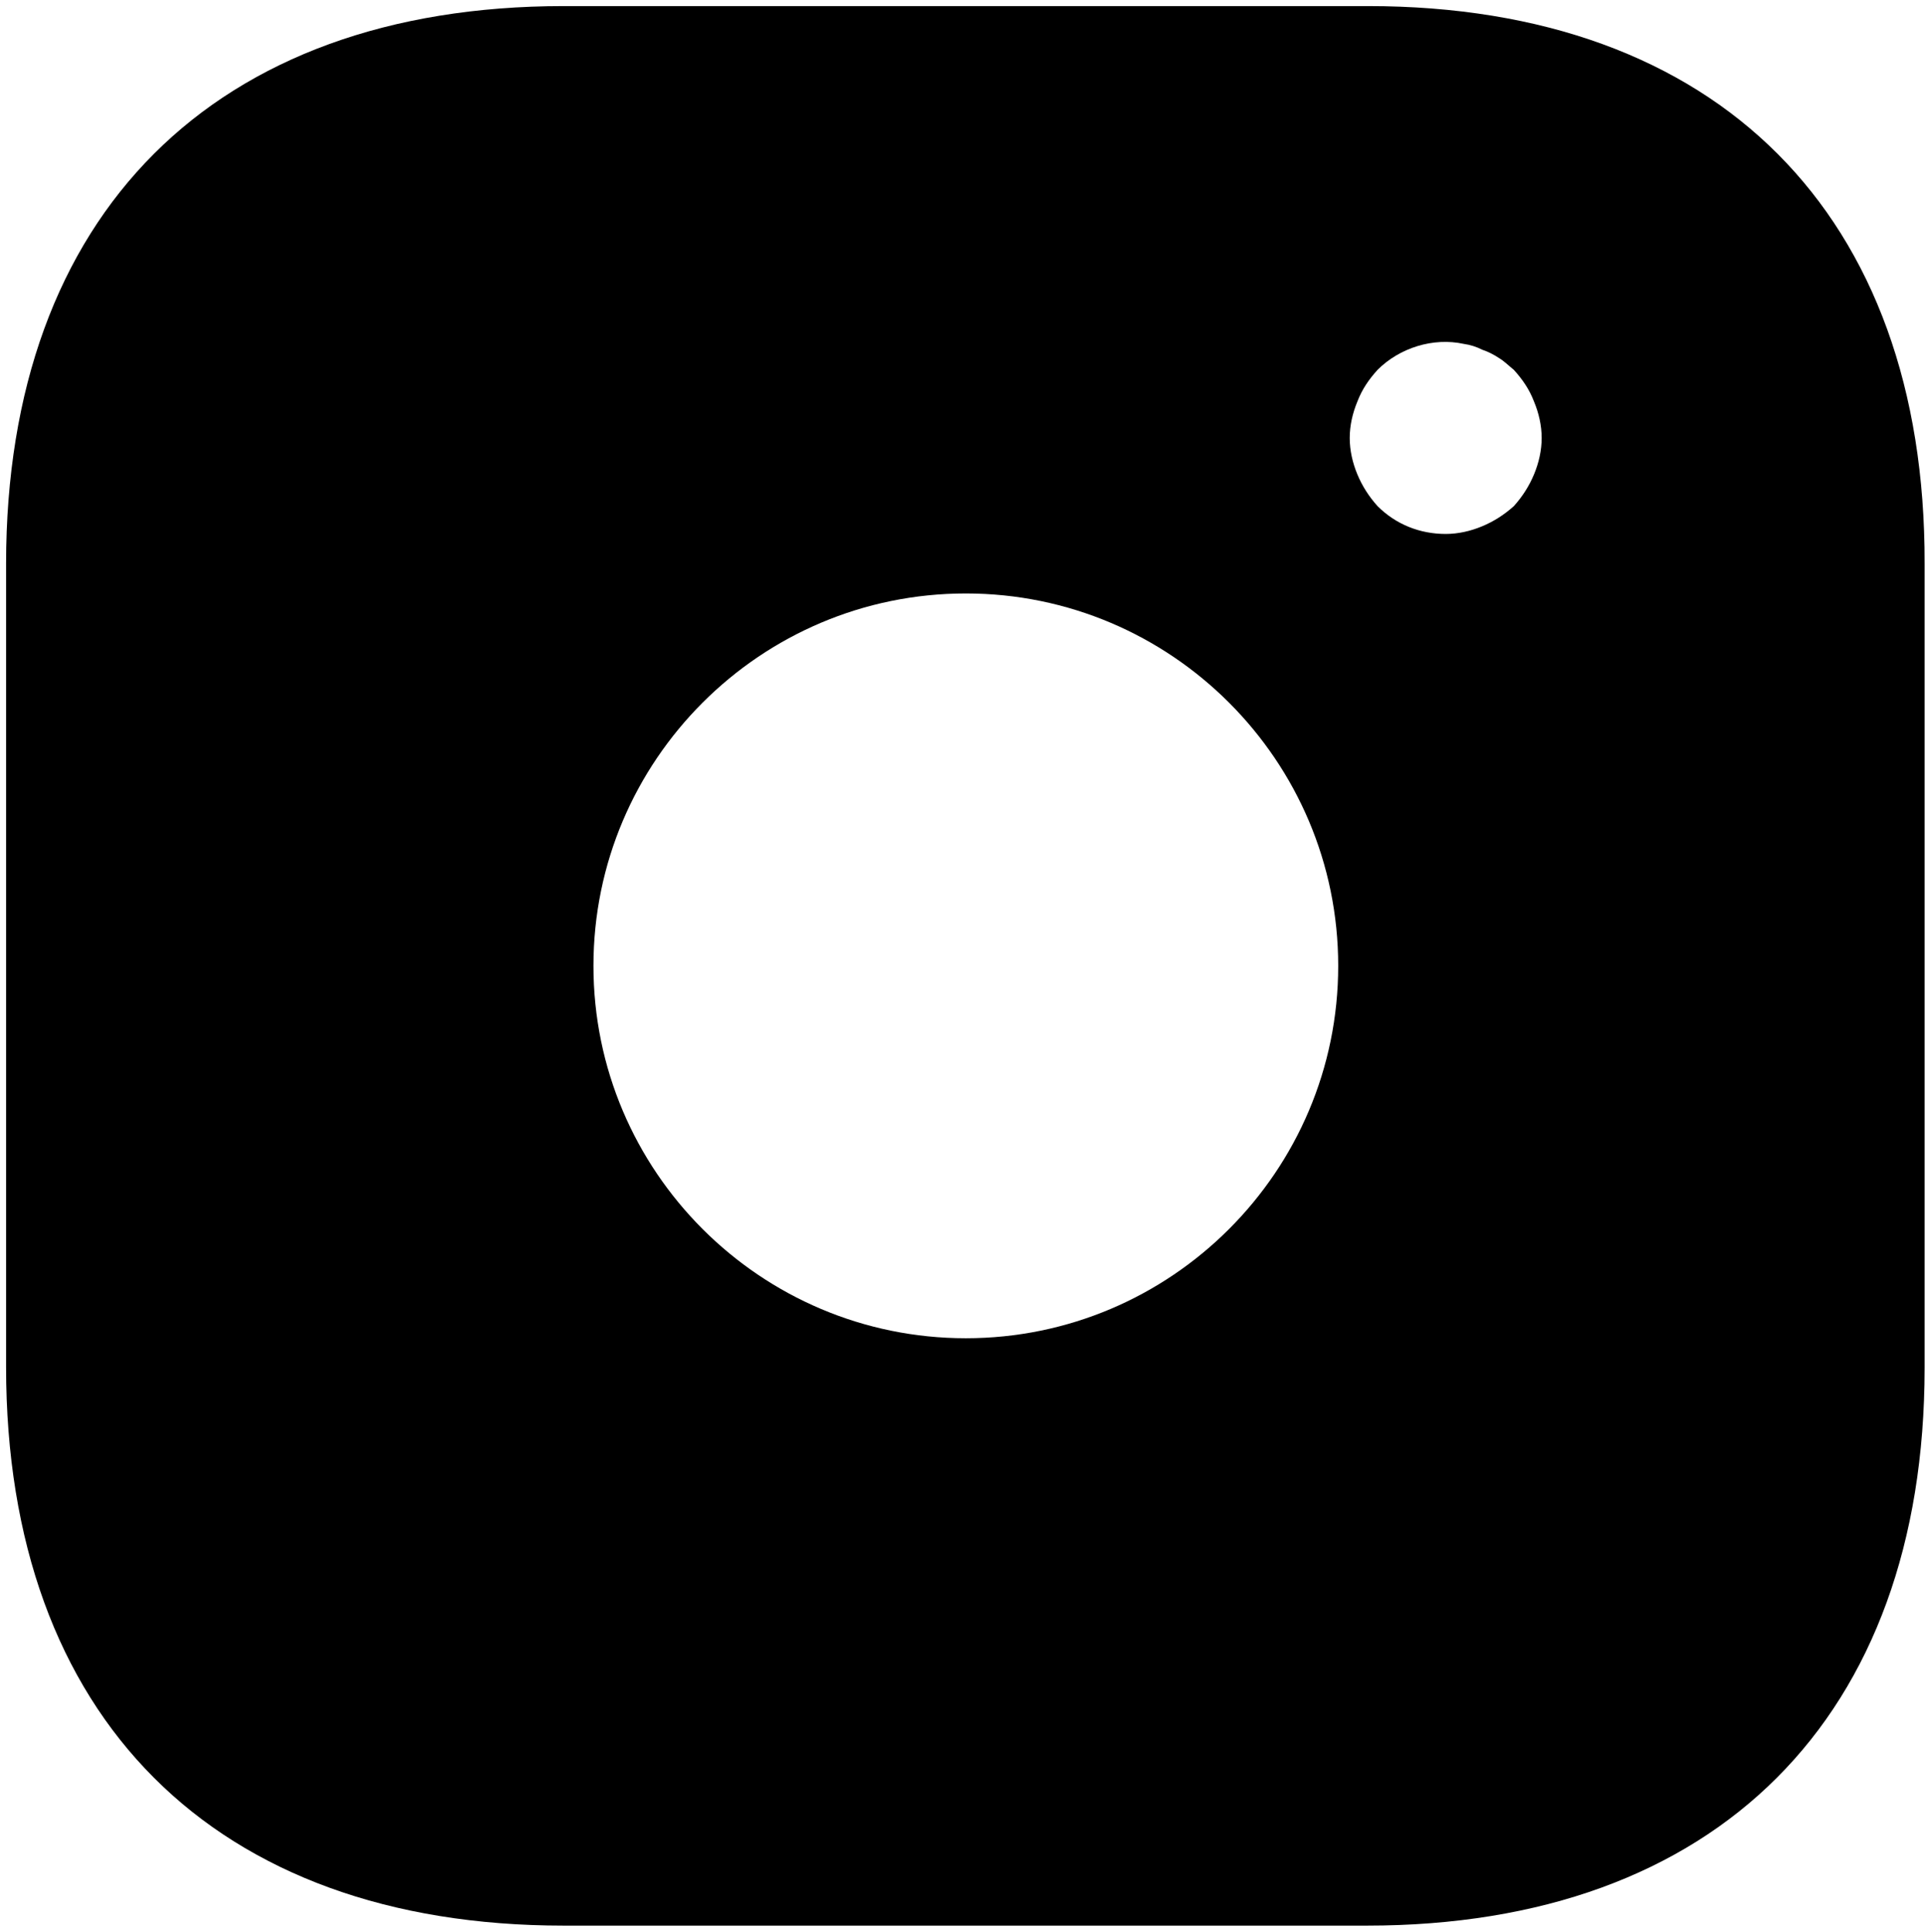
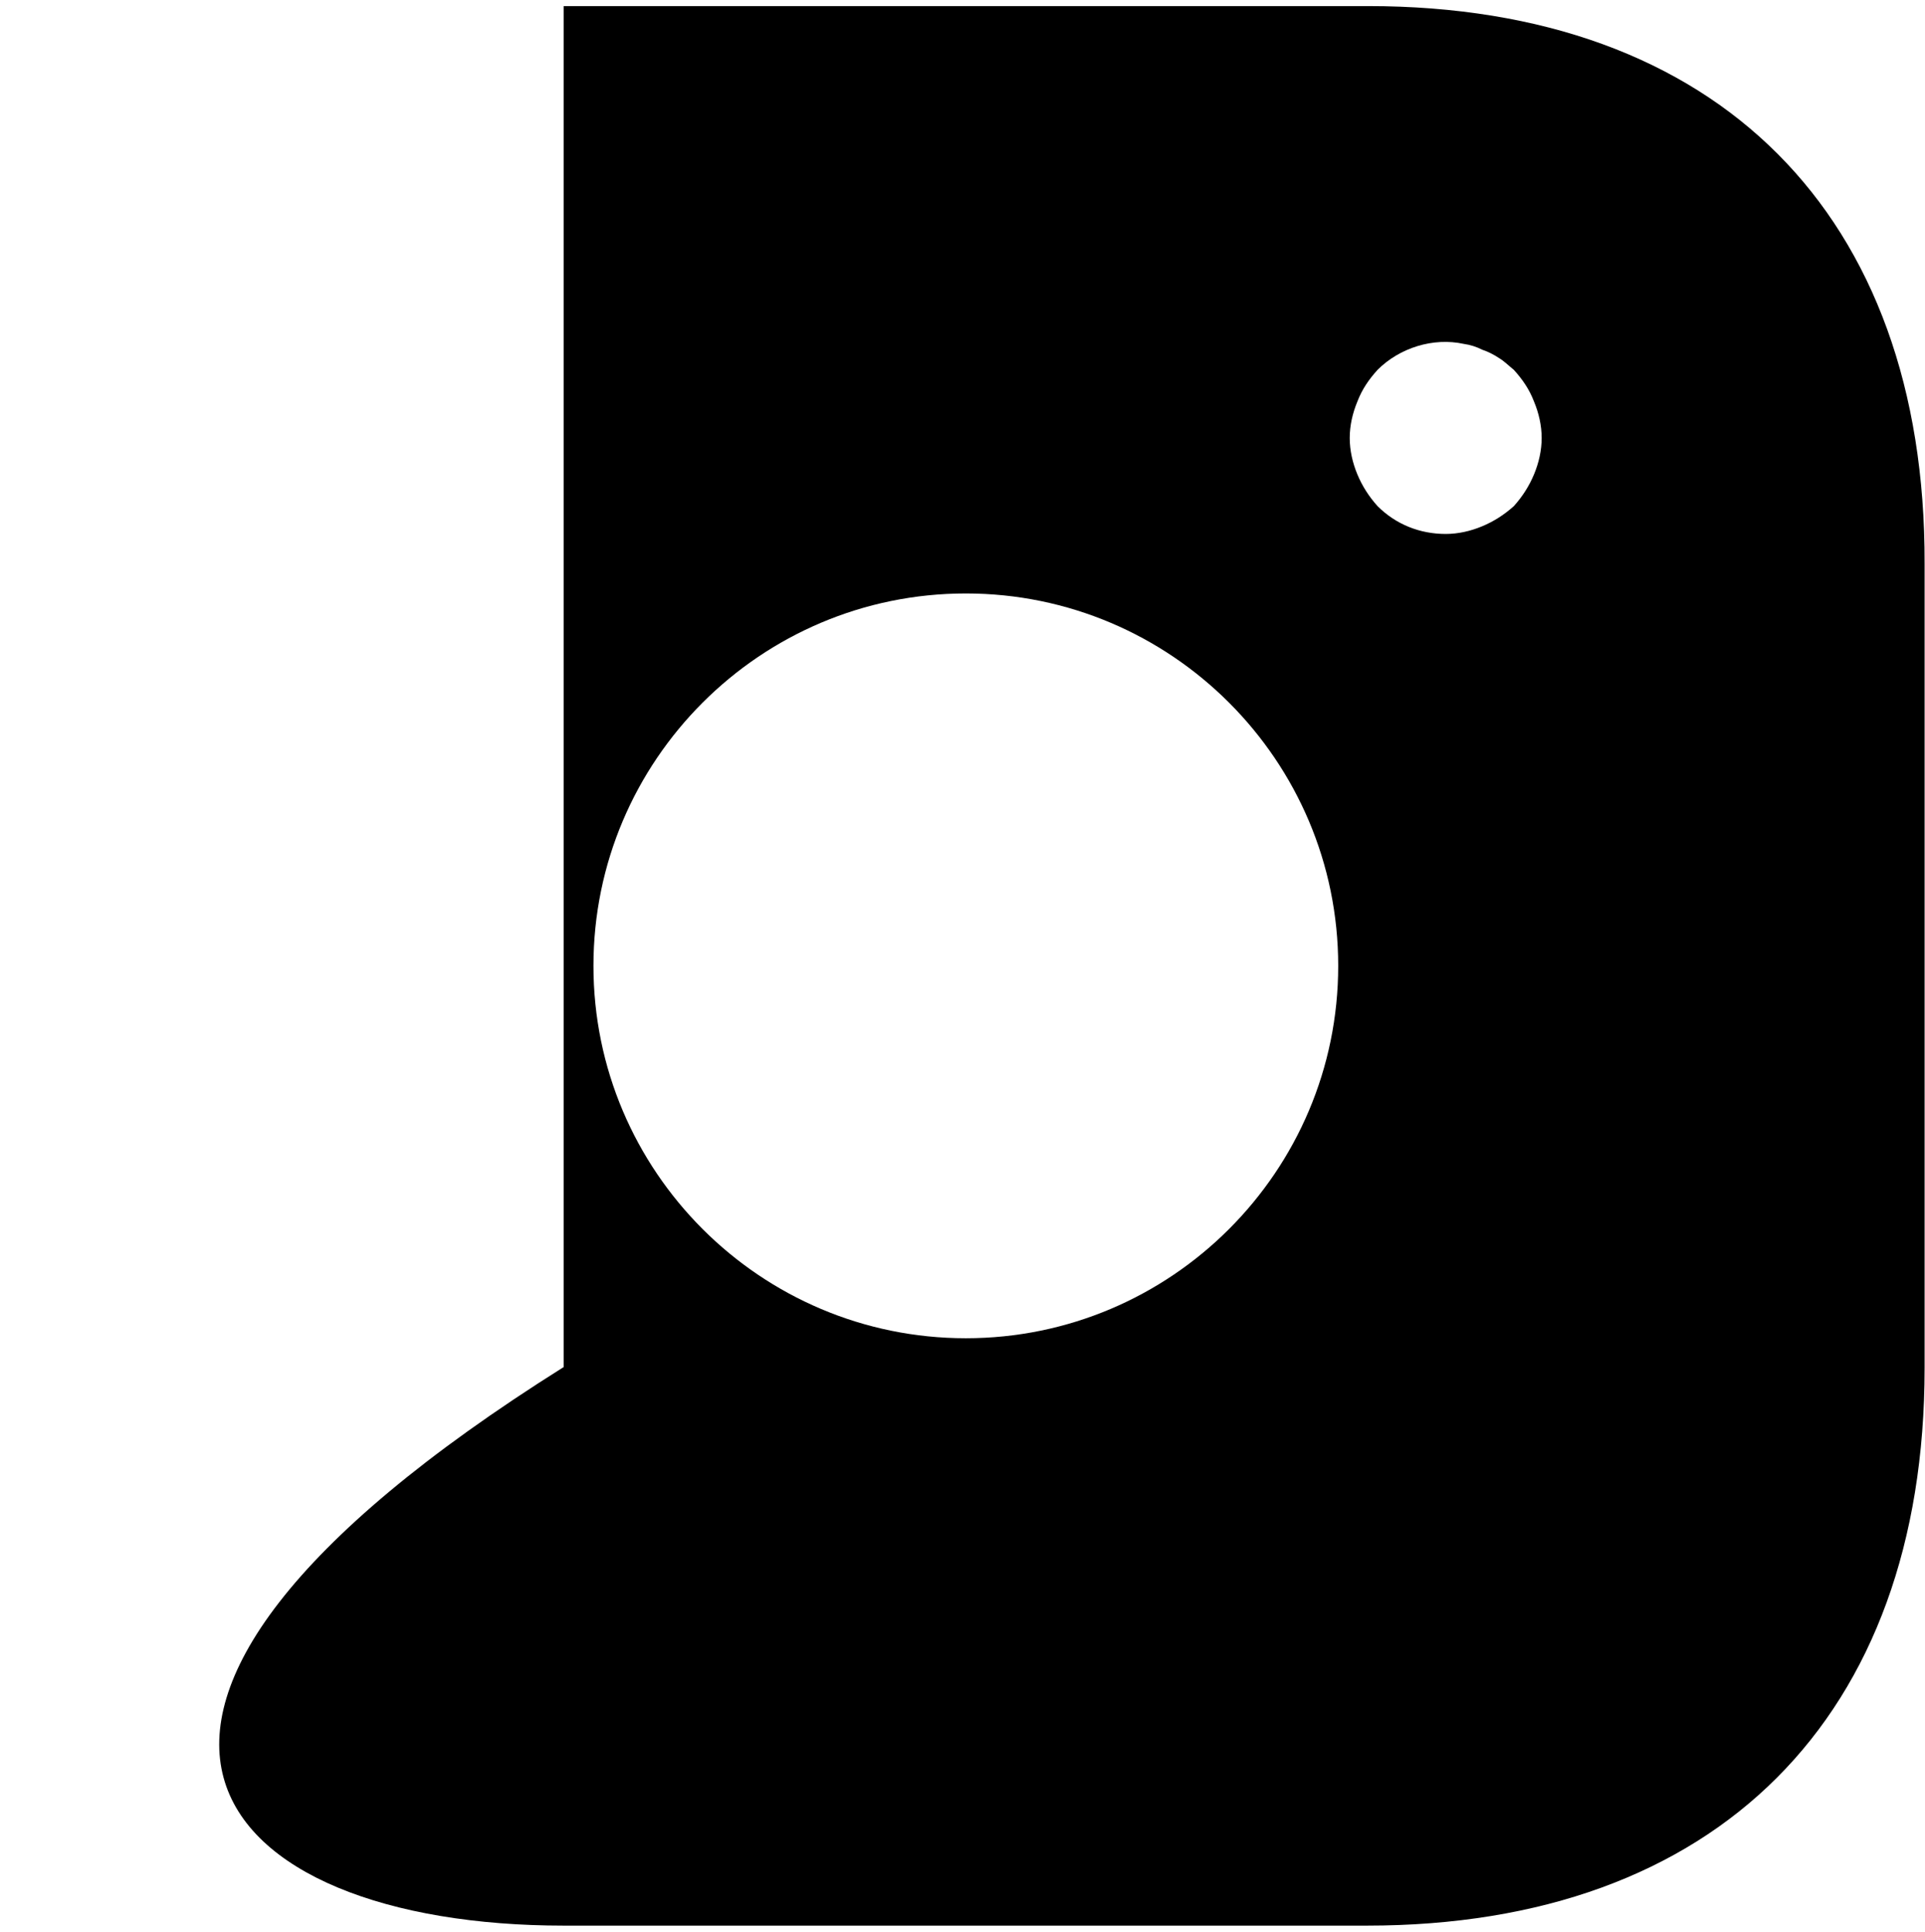
<svg xmlns="http://www.w3.org/2000/svg" width="290" height="291" viewBox="0 0 290 291" fill="none">
-   <path d="M206.082 0.917H84.921C32.292 0.917 0.918 32.291 0.918 84.92V205.936C0.918 258.709 32.292 290.083 84.921 290.083H205.937C258.565 290.083 289.94 258.709 289.94 206.08V84.92C290.085 32.291 258.71 0.917 206.082 0.917ZM145.501 201.598C114.56 201.598 89.403 176.441 89.403 145.5C89.403 114.559 114.56 89.402 145.501 89.402C176.442 89.402 201.6 114.559 201.6 145.5C201.6 176.441 176.442 201.598 145.501 201.598ZM231.095 71.473C230.372 73.208 229.36 74.799 228.058 76.245C226.613 77.546 225.022 78.558 223.287 79.281C221.552 80.004 219.673 80.438 217.793 80.438C213.889 80.438 210.275 78.992 207.528 76.245C206.226 74.799 205.214 73.208 204.491 71.473C203.768 69.738 203.335 67.859 203.335 65.979C203.335 64.1 203.768 62.22 204.491 60.485C205.214 58.605 206.226 57.16 207.528 55.714C210.853 52.388 215.913 50.798 220.54 51.81C221.552 51.955 222.42 52.244 223.287 52.678C224.155 52.967 225.022 53.4 225.89 53.979C226.613 54.413 227.335 55.135 228.058 55.714C229.36 57.16 230.372 58.605 231.095 60.485C231.818 62.22 232.251 64.1 232.251 65.979C232.251 67.859 231.818 69.738 231.095 71.473Z" fill="black" />
+   <path d="M206.082 0.917H84.921V205.936C0.918 258.709 32.292 290.083 84.921 290.083H205.937C258.565 290.083 289.94 258.709 289.94 206.08V84.92C290.085 32.291 258.71 0.917 206.082 0.917ZM145.501 201.598C114.56 201.598 89.403 176.441 89.403 145.5C89.403 114.559 114.56 89.402 145.501 89.402C176.442 89.402 201.6 114.559 201.6 145.5C201.6 176.441 176.442 201.598 145.501 201.598ZM231.095 71.473C230.372 73.208 229.36 74.799 228.058 76.245C226.613 77.546 225.022 78.558 223.287 79.281C221.552 80.004 219.673 80.438 217.793 80.438C213.889 80.438 210.275 78.992 207.528 76.245C206.226 74.799 205.214 73.208 204.491 71.473C203.768 69.738 203.335 67.859 203.335 65.979C203.335 64.1 203.768 62.22 204.491 60.485C205.214 58.605 206.226 57.16 207.528 55.714C210.853 52.388 215.913 50.798 220.54 51.81C221.552 51.955 222.42 52.244 223.287 52.678C224.155 52.967 225.022 53.4 225.89 53.979C226.613 54.413 227.335 55.135 228.058 55.714C229.36 57.16 230.372 58.605 231.095 60.485C231.818 62.22 232.251 64.1 232.251 65.979C232.251 67.859 231.818 69.738 231.095 71.473Z" fill="black" />
</svg>